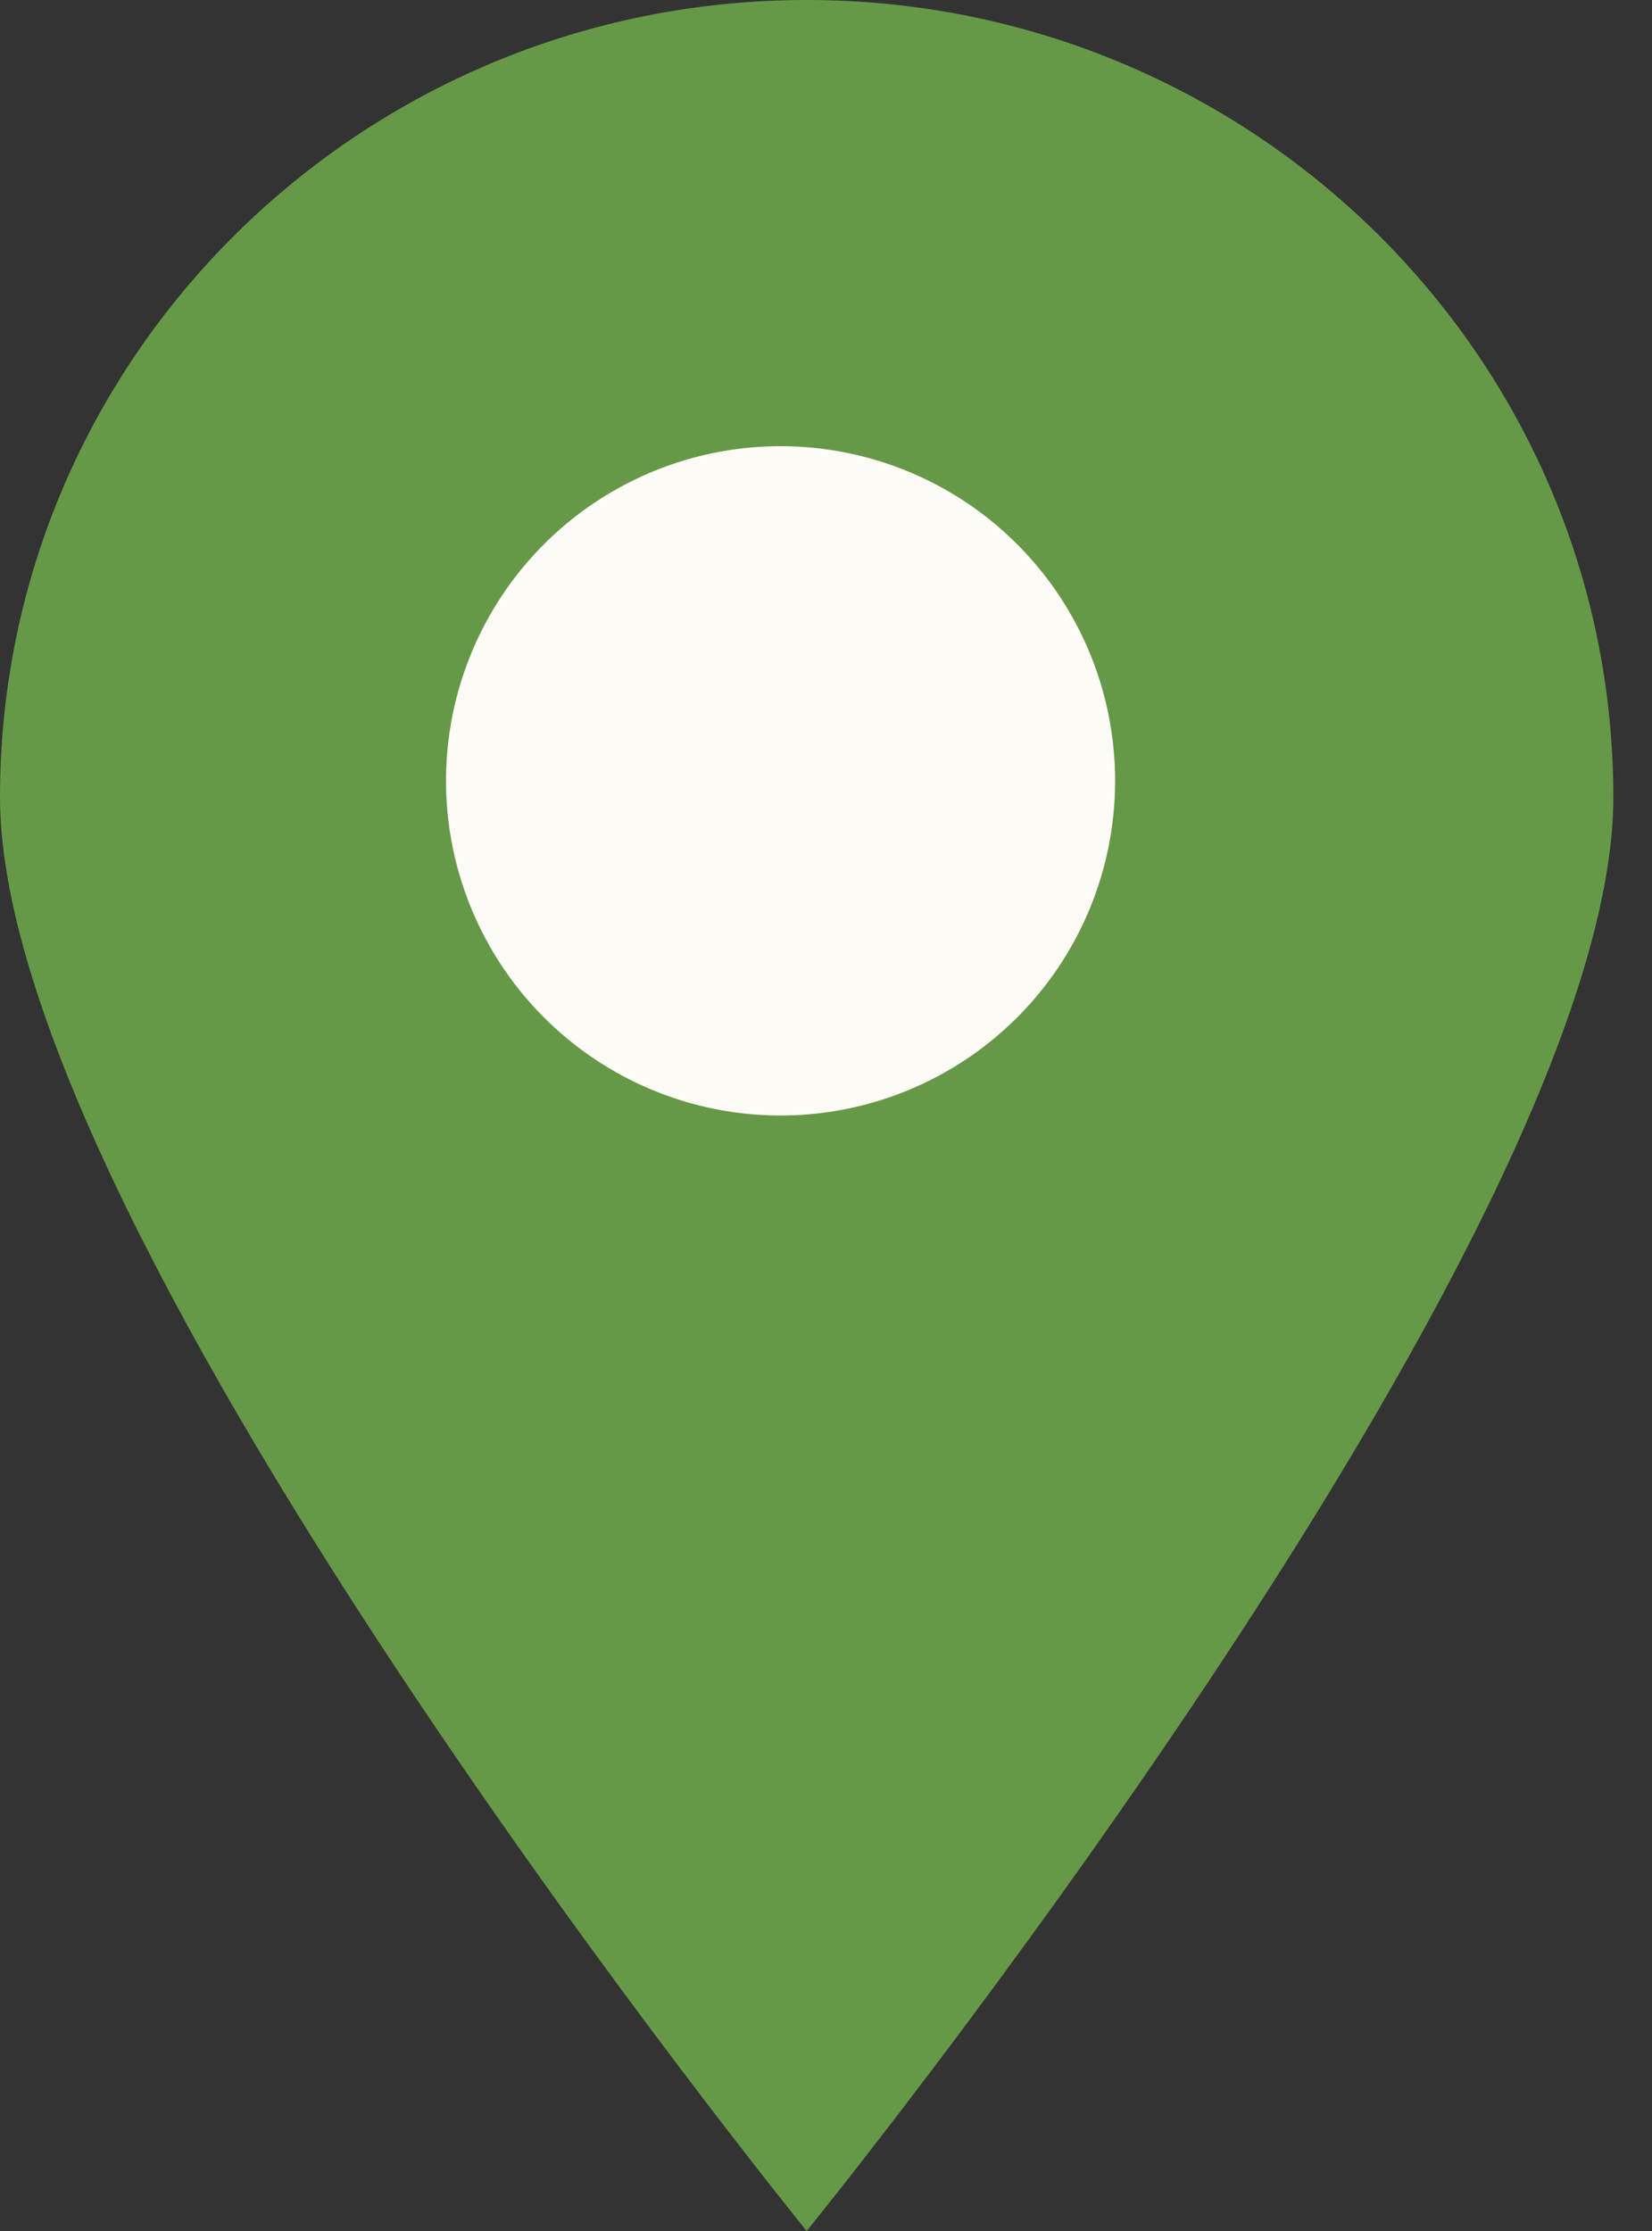
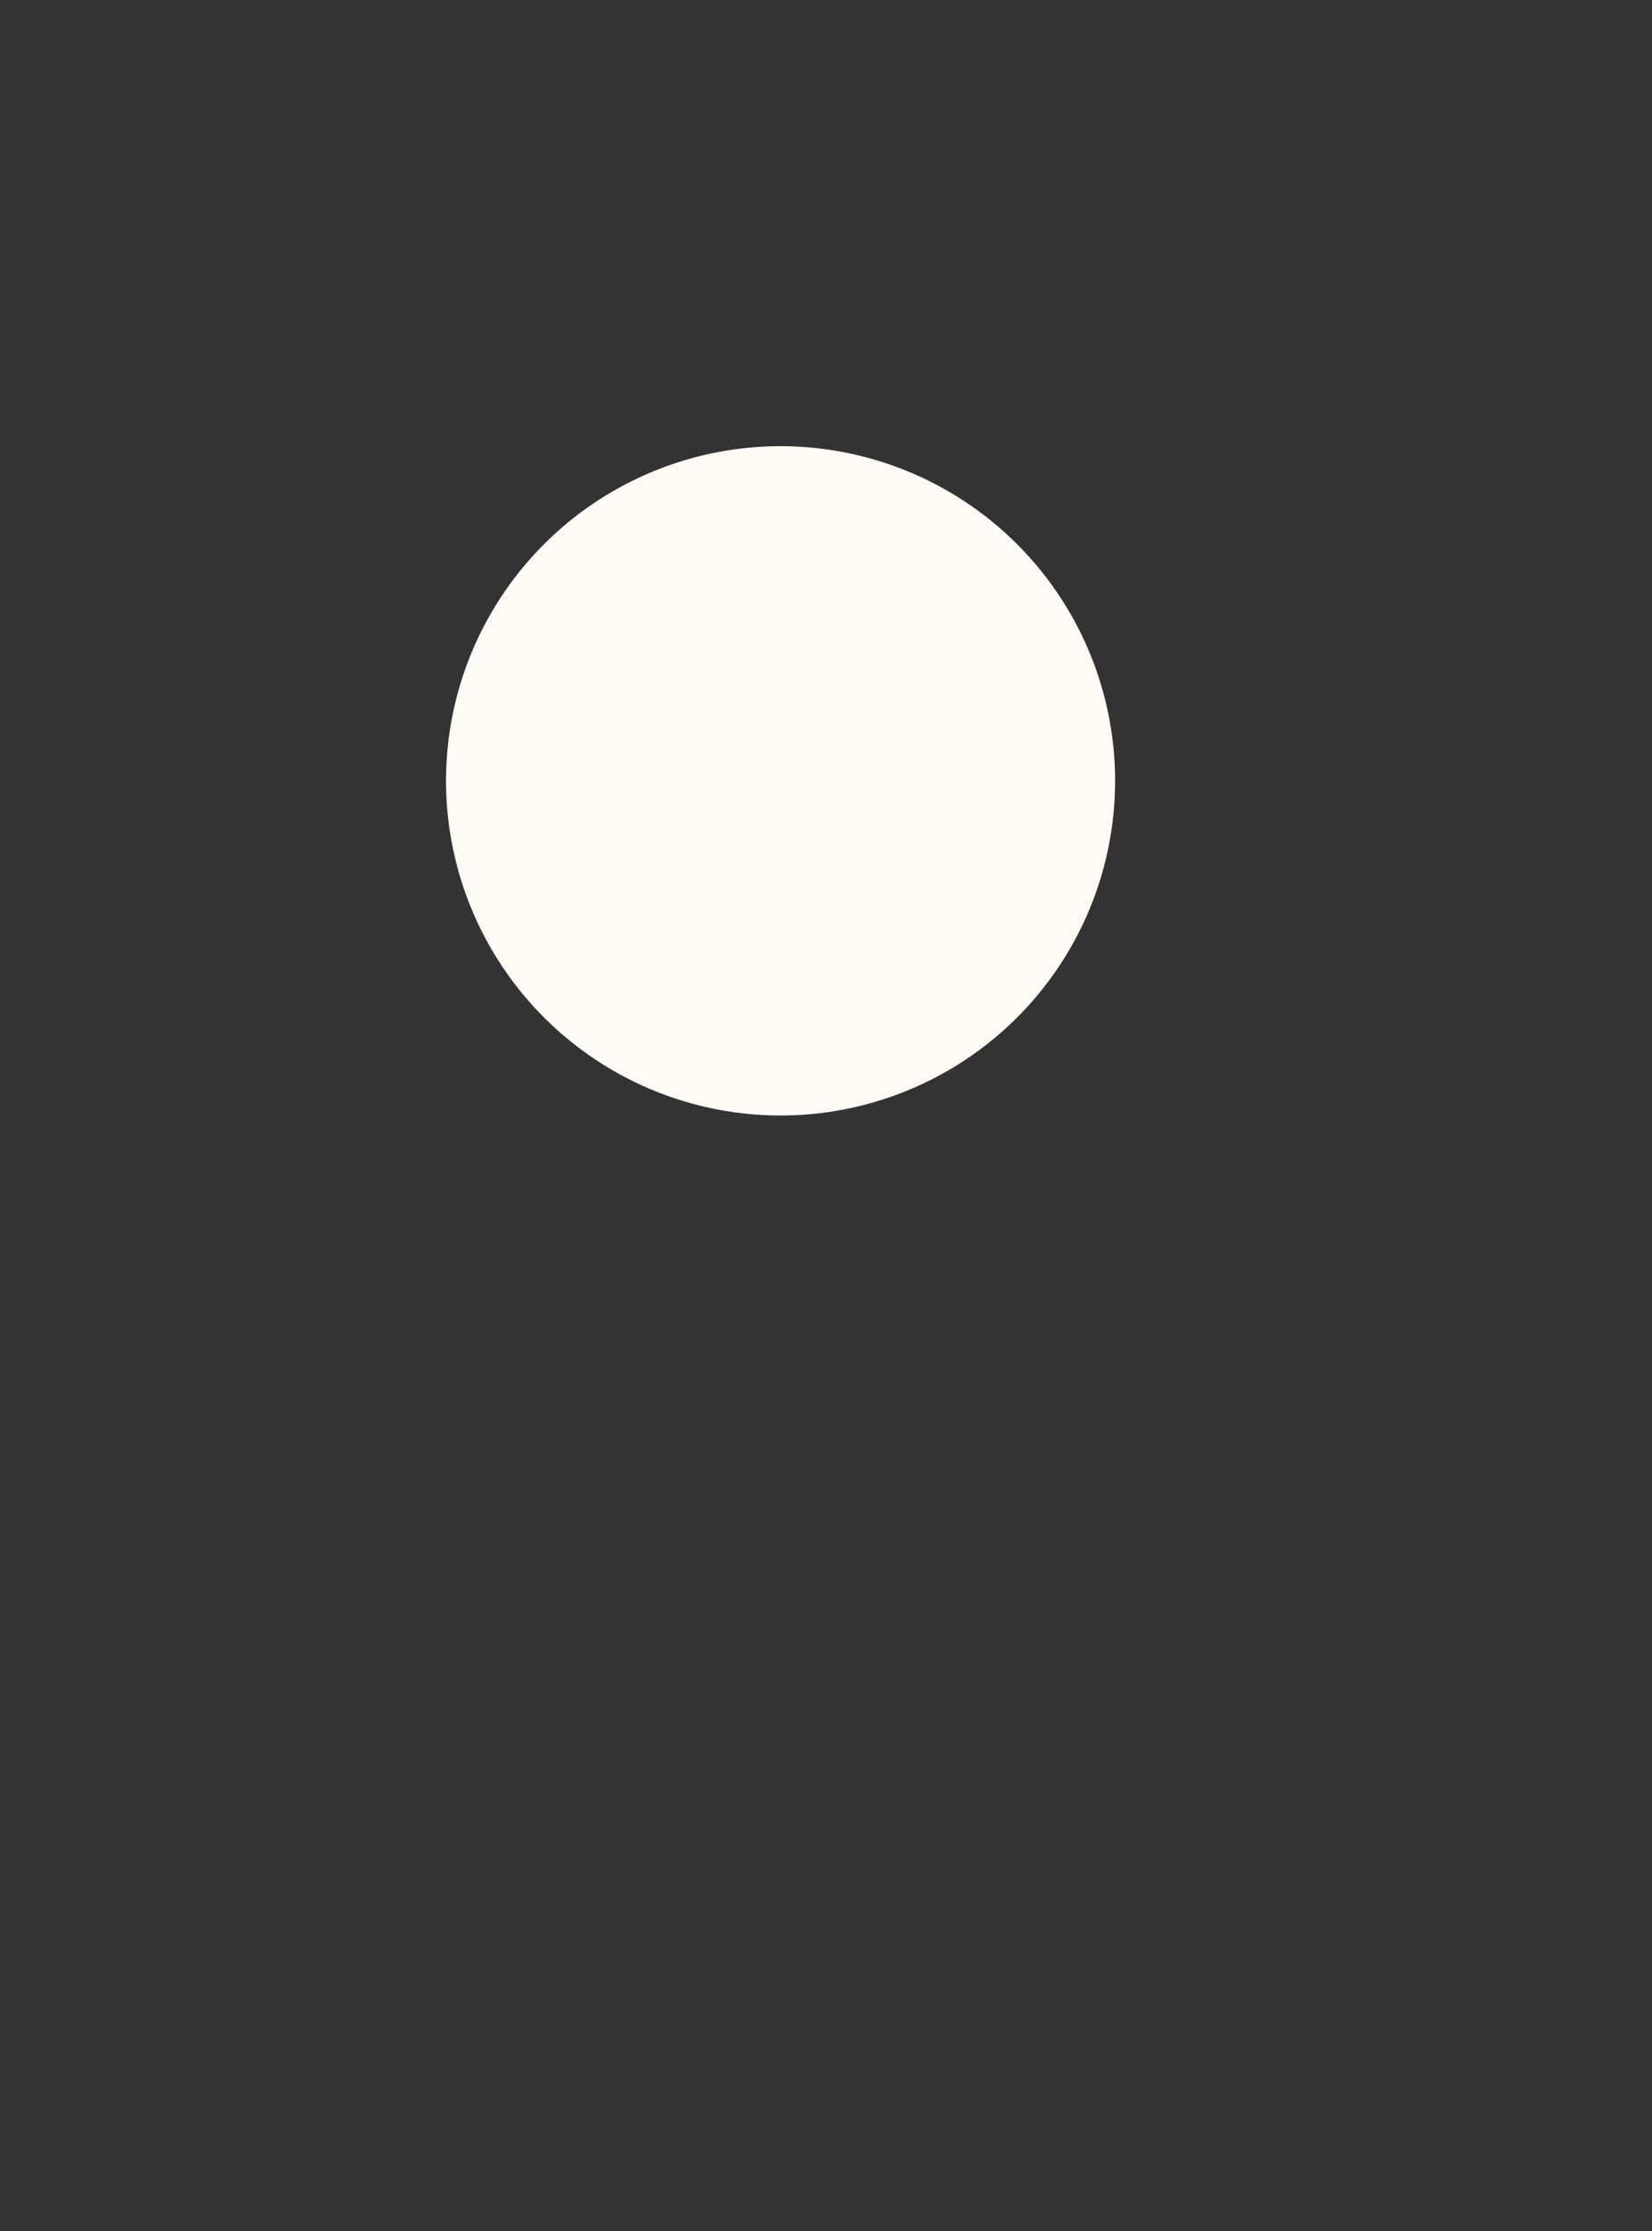
<svg xmlns="http://www.w3.org/2000/svg" width="40" height="54" viewBox="0 0 40 54" fill="none">
  <rect x="0" y="0" width="40" height="54" fill="#333333" stroke="none" />
-   <path d="M0 19.298C0 29.956 19.532 54 19.532 54s19.532-24.044 19.532-34.702C39.064 8.64 30.319 0 19.532 0S0 8.64 0 19.298z" fill="#669947" />
-   <path d="M18.9 27a8.1 8.1 0 1 1 0-16.2 8.1 8.1 0 0 1 0 16.2z" fill="#FEFBF6" />
+   <path d="M18.9 27a8.1 8.1 0 1 1 0-16.2 8.1 8.1 0 0 1 0 16.2" fill="#FEFBF6" />
</svg>